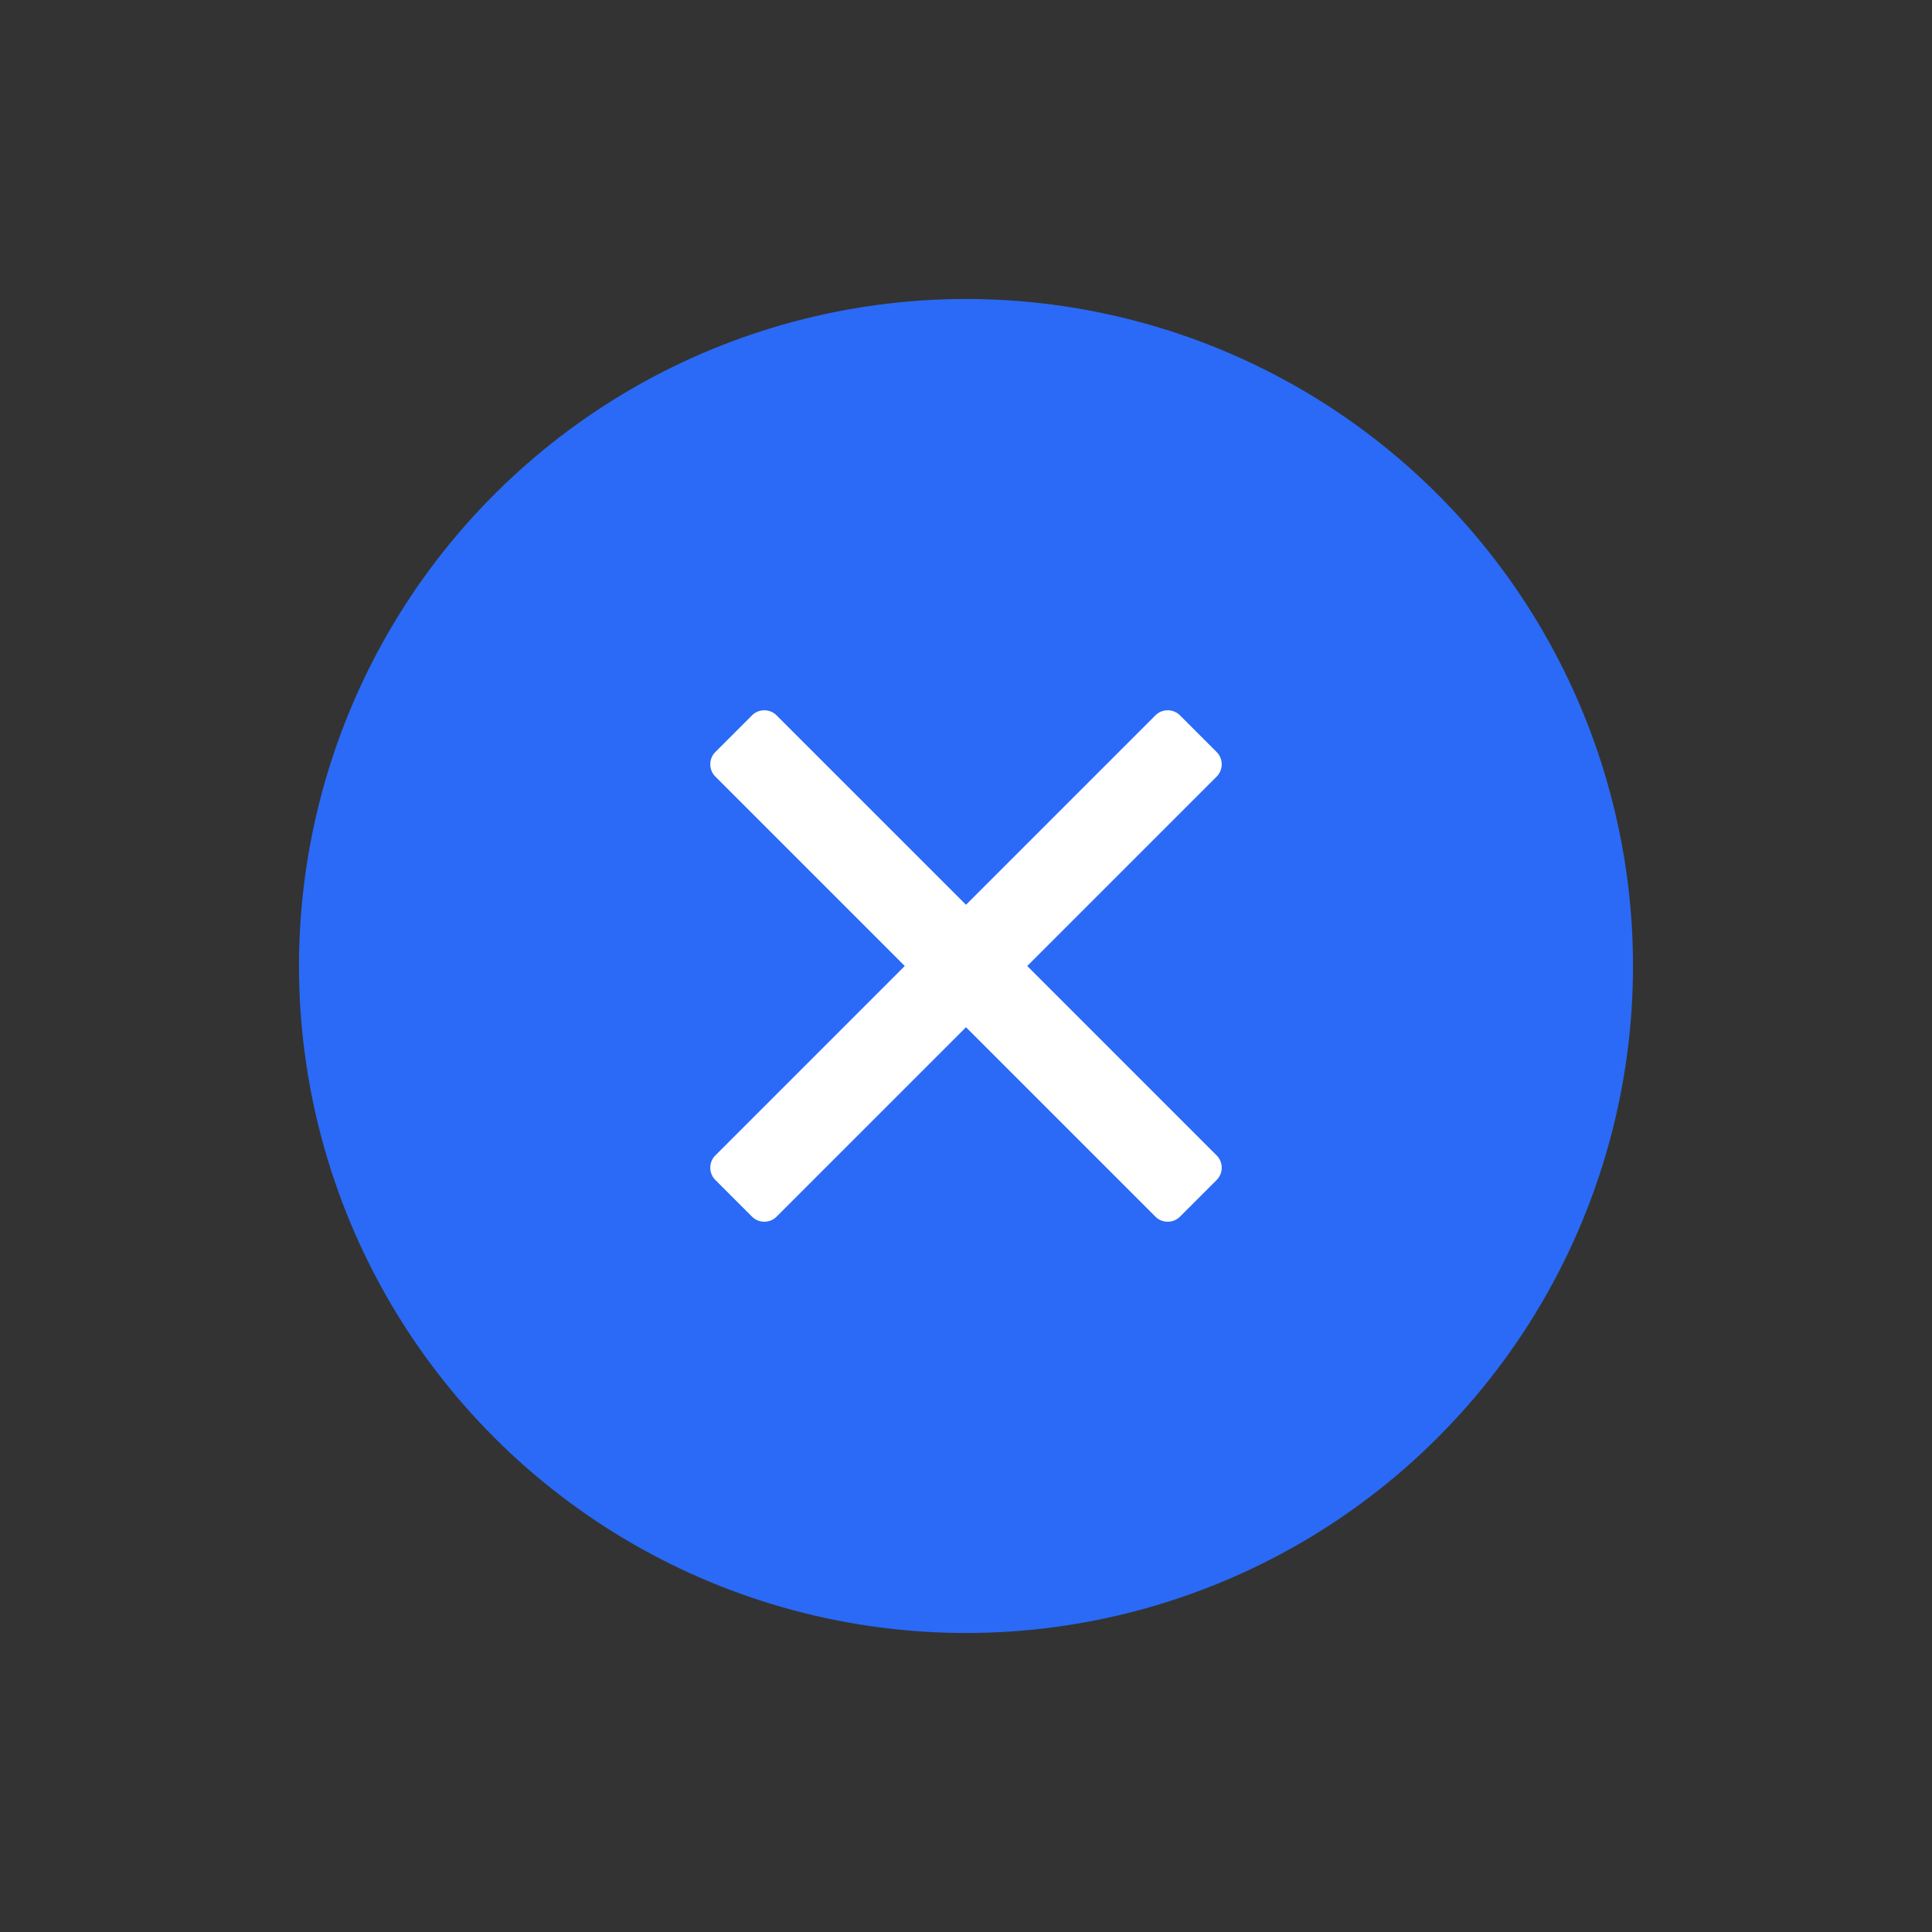
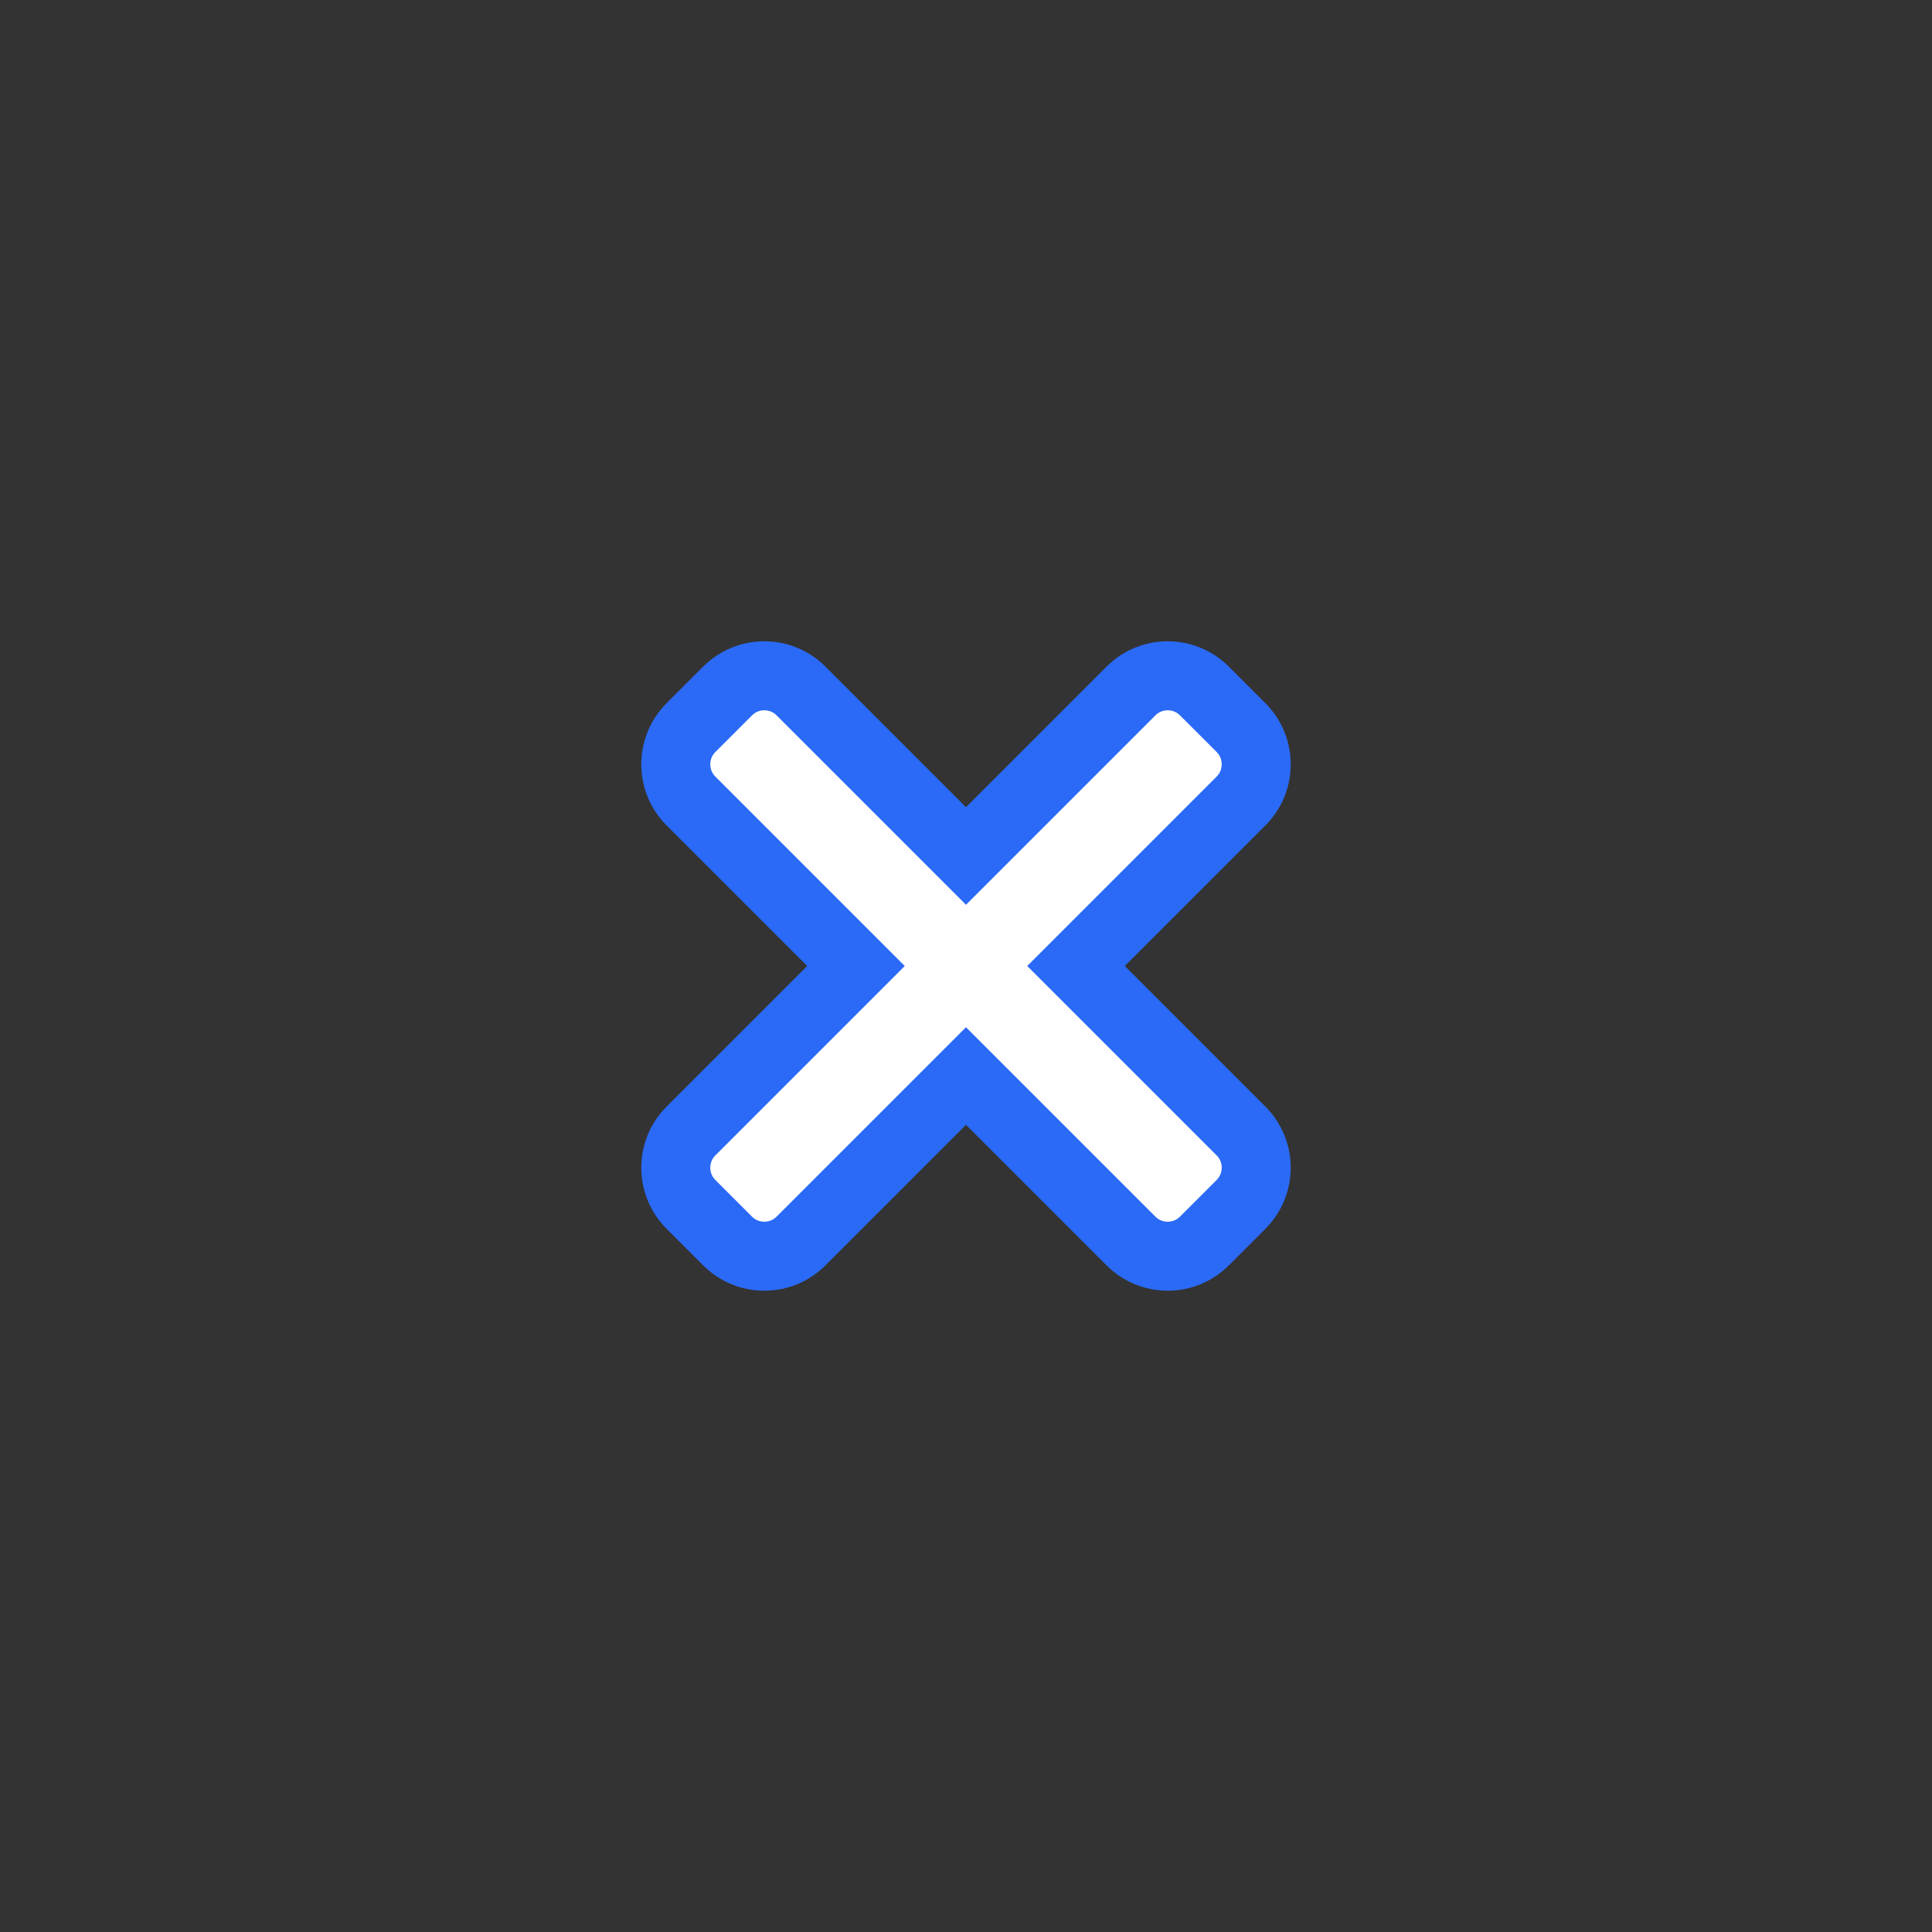
<svg xmlns="http://www.w3.org/2000/svg" width="84" height="84" viewBox="0 0 84 84" fill="none">
  <rect x="0" y="0" width="84" height="84" fill="#333333" stroke="none" />
-   <circle cx="42" cy="42" r="29" transform="rotate(45 42 42)" fill="#2A6AF6" />
  <path d="M53.958 49.175L46.783 42L53.958 34.825C54.838 33.945 54.838 32.517 53.958 31.636L52.364 30.042C51.483 29.162 50.055 29.162 49.175 30.042L42 37.217L34.825 30.042C33.945 29.162 32.517 29.162 31.636 30.042L30.042 31.636C29.162 32.517 29.162 33.945 30.042 34.825L37.217 42L30.042 49.175C29.162 50.055 29.162 51.483 30.042 52.364L31.636 53.958C32.517 54.838 33.945 54.838 34.825 53.958L42 46.783L49.175 53.958C50.055 54.838 51.483 54.838 52.364 53.958L53.958 52.364C54.838 51.483 54.838 50.055 53.958 49.175Z" fill="white" stroke="#2A6AF6" stroke-width="3" />
</svg>